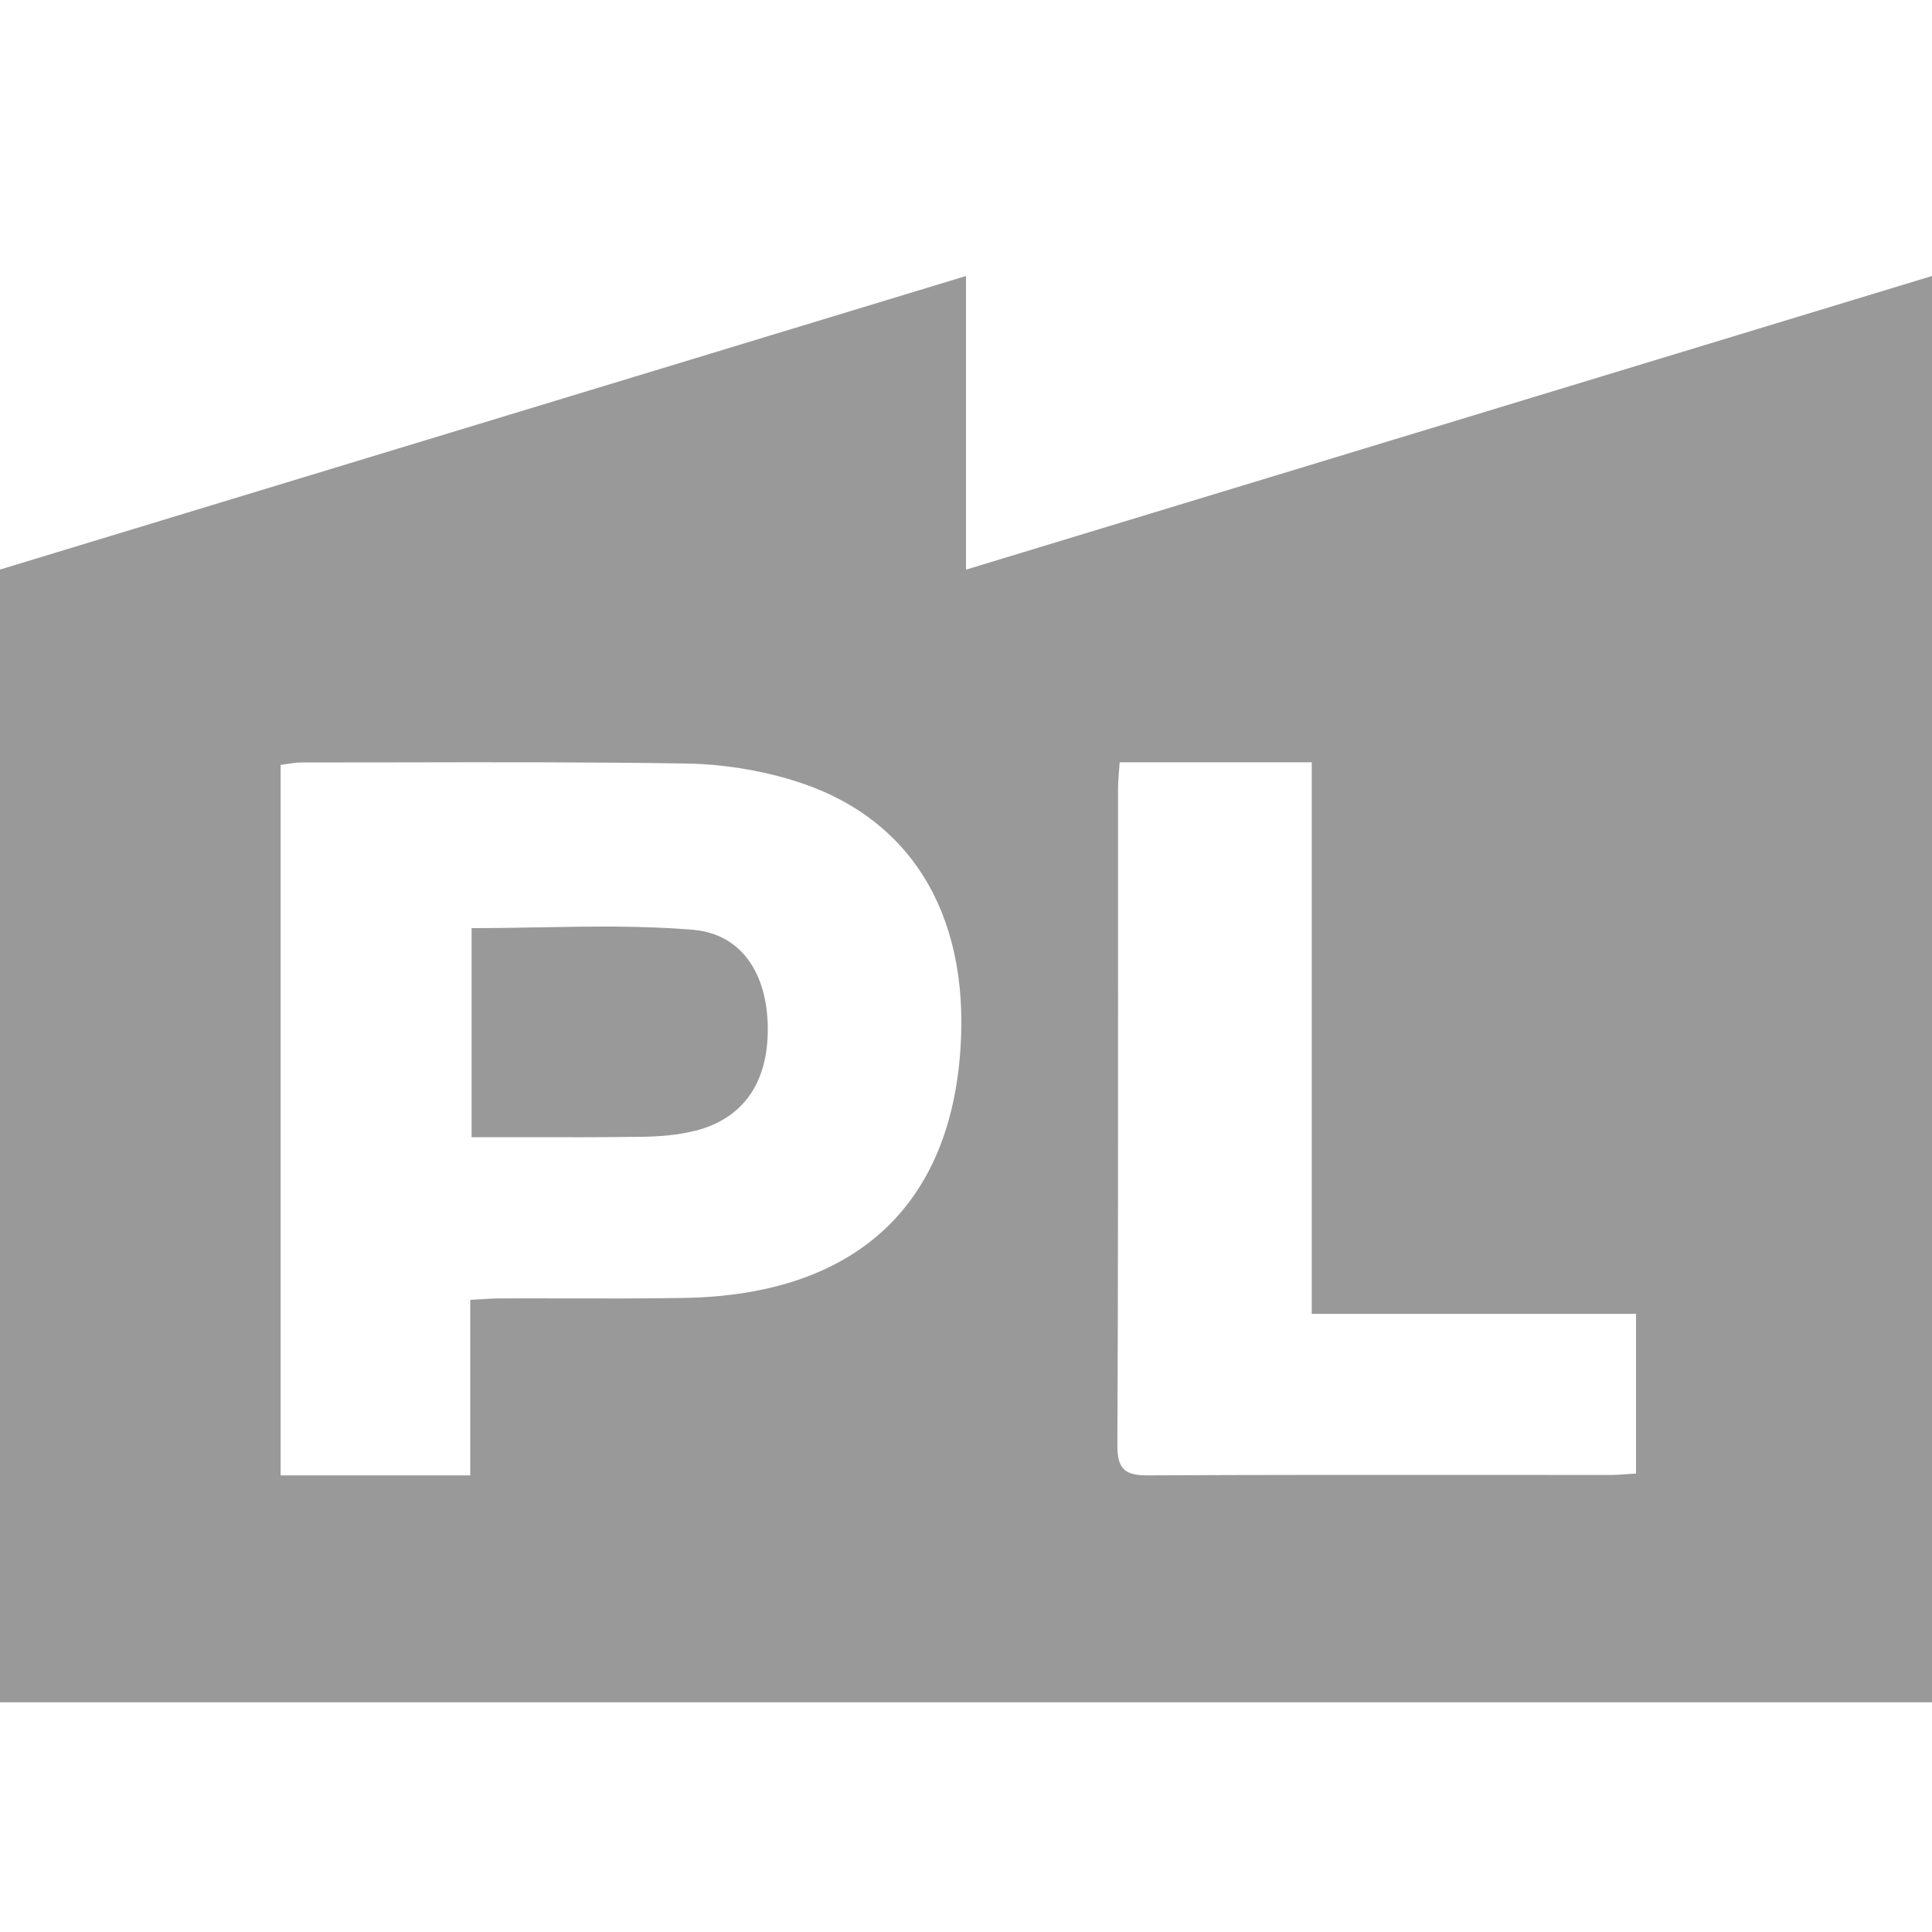
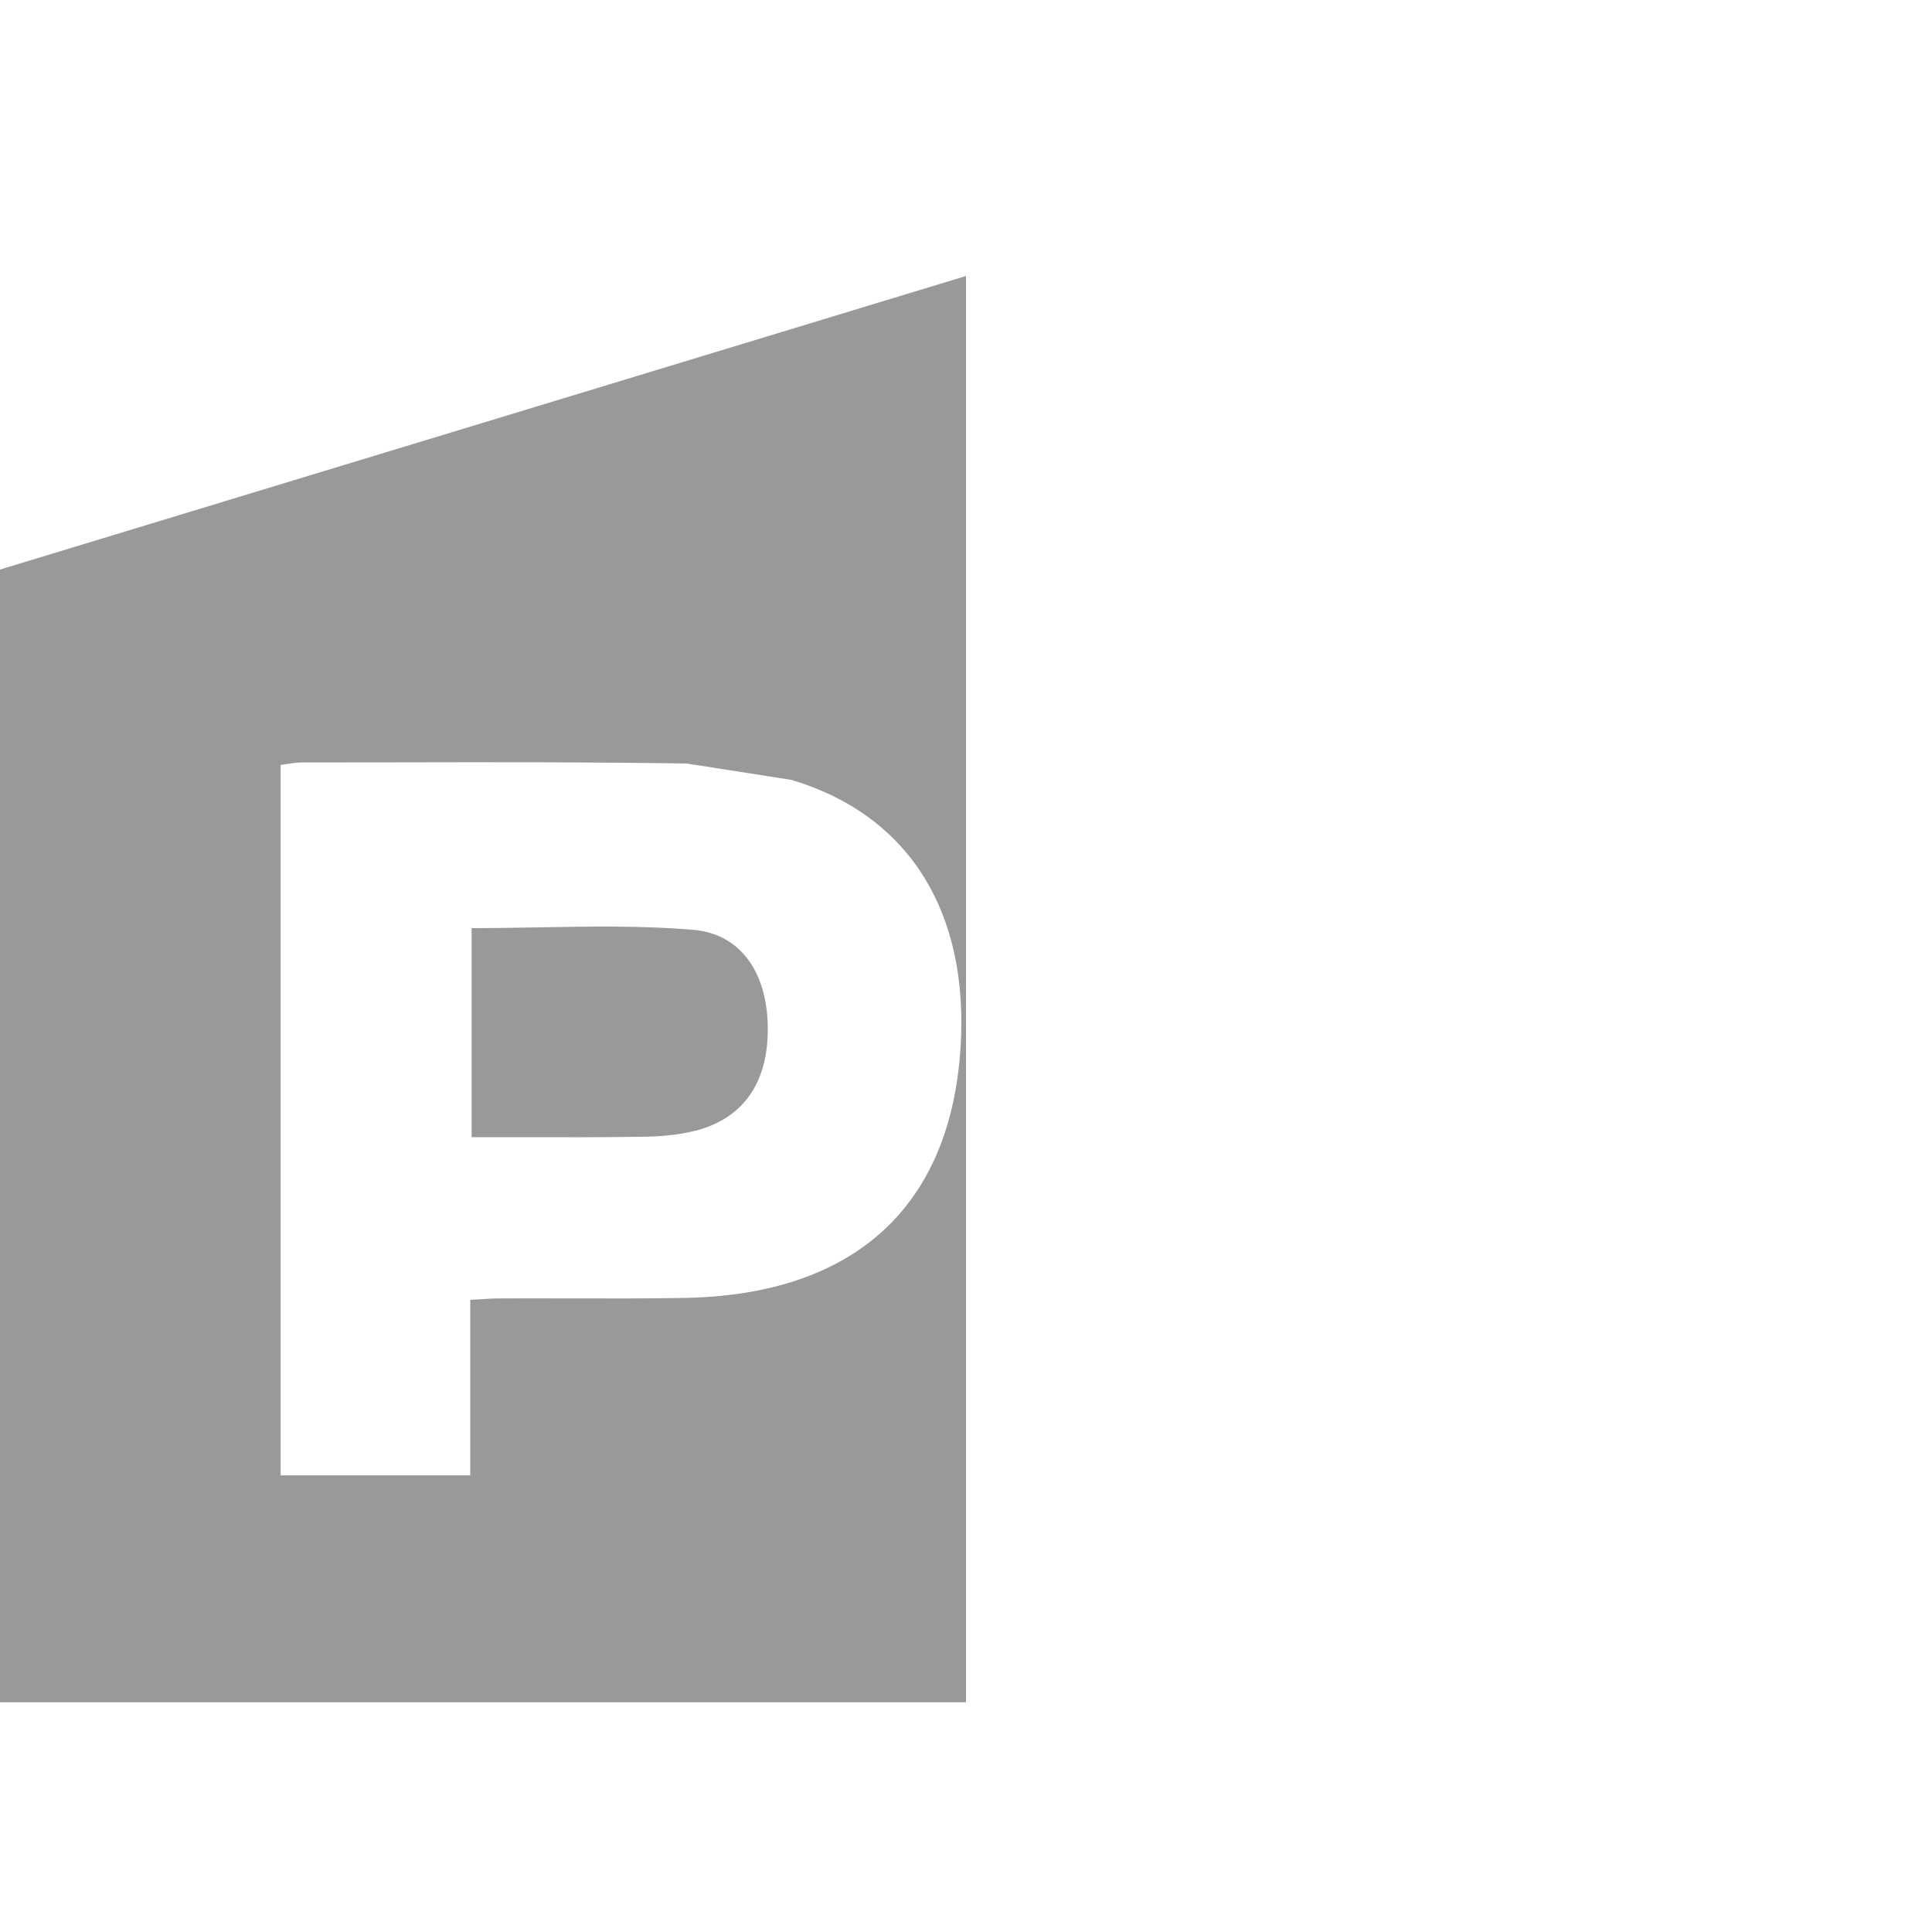
<svg xmlns="http://www.w3.org/2000/svg" width="20" height="20" viewBox="0 0 20 20" fill="none">
-   <path fill-rule="evenodd" clip-rule="evenodd" d="M20 2.857L10 5.897V17.622H20V2.857ZM11.591 7.891H13.579V13.601H16.936V15.254C16.908 15.256 16.878 15.258 16.849 15.26C16.786 15.264 16.722 15.269 16.657 15.269C16.194 15.269 15.731 15.269 15.268 15.268C14.144 15.268 13.021 15.267 11.897 15.273C11.662 15.275 11.567 15.226 11.567 14.967C11.575 13.291 11.574 11.616 11.574 9.941C11.574 9.35 11.574 8.758 11.574 8.167C11.574 8.106 11.579 8.045 11.584 7.98C11.587 7.951 11.589 7.922 11.591 7.891Z" fill="#999999" />
-   <path fill-rule="evenodd" clip-rule="evenodd" d="M10 2.857L0 5.896V17.622H10V2.857ZM7.11 7.904C7.472 7.91 7.844 7.969 8.191 8.072L8.191 8.073C9.408 8.435 10.031 9.438 9.944 10.837C9.842 12.493 8.843 13.405 7.086 13.436C6.679 13.443 6.272 13.442 5.865 13.441C5.638 13.441 5.41 13.44 5.182 13.441C5.115 13.441 5.049 13.445 4.974 13.45C4.941 13.452 4.906 13.454 4.868 13.456V15.273H2.905V7.918C2.926 7.916 2.948 7.912 2.969 7.909C3.02 7.901 3.072 7.893 3.125 7.893C3.444 7.893 3.763 7.892 4.081 7.892C5.091 7.89 6.101 7.888 7.11 7.904ZM6.64 11.768C6.827 11.766 7.018 11.751 7.198 11.705V11.706C7.701 11.576 7.955 11.2 7.948 10.632C7.941 10.086 7.683 9.668 7.173 9.625C6.645 9.581 6.113 9.59 5.574 9.6C5.345 9.604 5.114 9.608 4.882 9.608V11.772C5.05 11.772 5.215 11.772 5.379 11.772C5.808 11.773 6.224 11.774 6.64 11.768Z" fill="#999999" />
+   <path fill-rule="evenodd" clip-rule="evenodd" d="M10 2.857L0 5.896V17.622H10V2.857ZM7.11 7.904L8.191 8.073C9.408 8.435 10.031 9.438 9.944 10.837C9.842 12.493 8.843 13.405 7.086 13.436C6.679 13.443 6.272 13.442 5.865 13.441C5.638 13.441 5.41 13.44 5.182 13.441C5.115 13.441 5.049 13.445 4.974 13.45C4.941 13.452 4.906 13.454 4.868 13.456V15.273H2.905V7.918C2.926 7.916 2.948 7.912 2.969 7.909C3.02 7.901 3.072 7.893 3.125 7.893C3.444 7.893 3.763 7.892 4.081 7.892C5.091 7.89 6.101 7.888 7.11 7.904ZM6.64 11.768C6.827 11.766 7.018 11.751 7.198 11.705V11.706C7.701 11.576 7.955 11.2 7.948 10.632C7.941 10.086 7.683 9.668 7.173 9.625C6.645 9.581 6.113 9.59 5.574 9.6C5.345 9.604 5.114 9.608 4.882 9.608V11.772C5.05 11.772 5.215 11.772 5.379 11.772C5.808 11.773 6.224 11.774 6.64 11.768Z" fill="#999999" />
</svg>